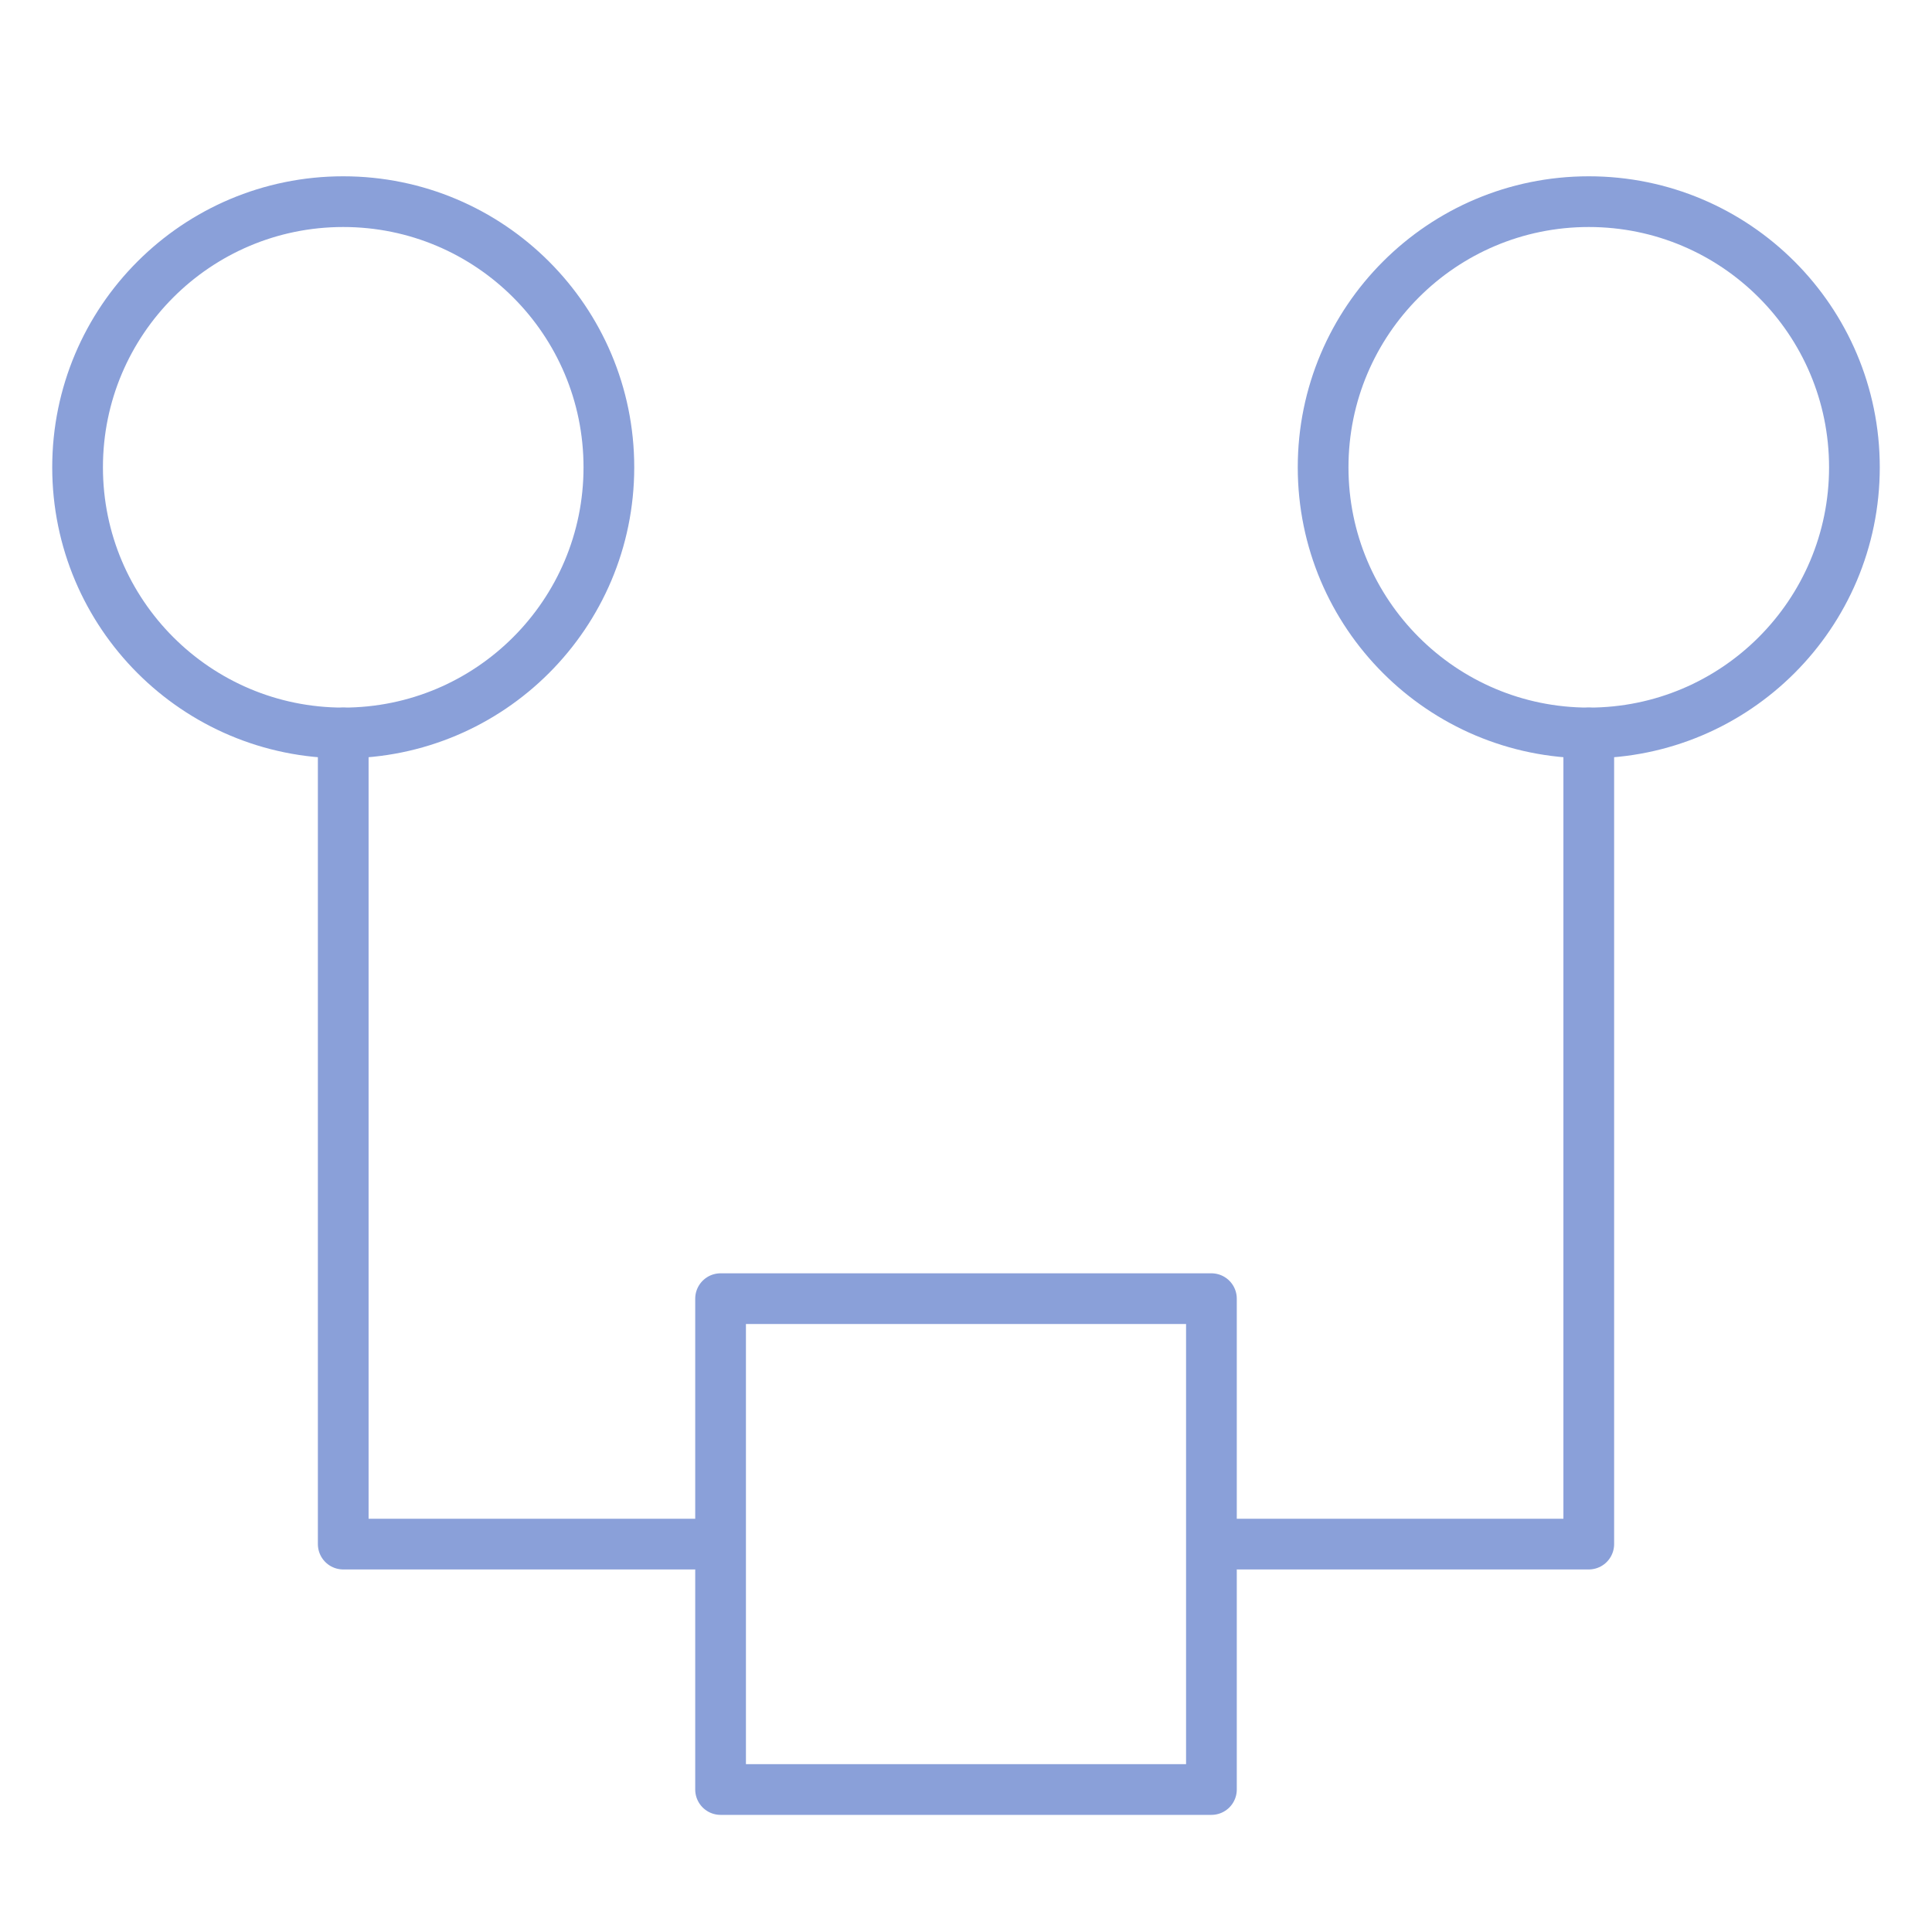
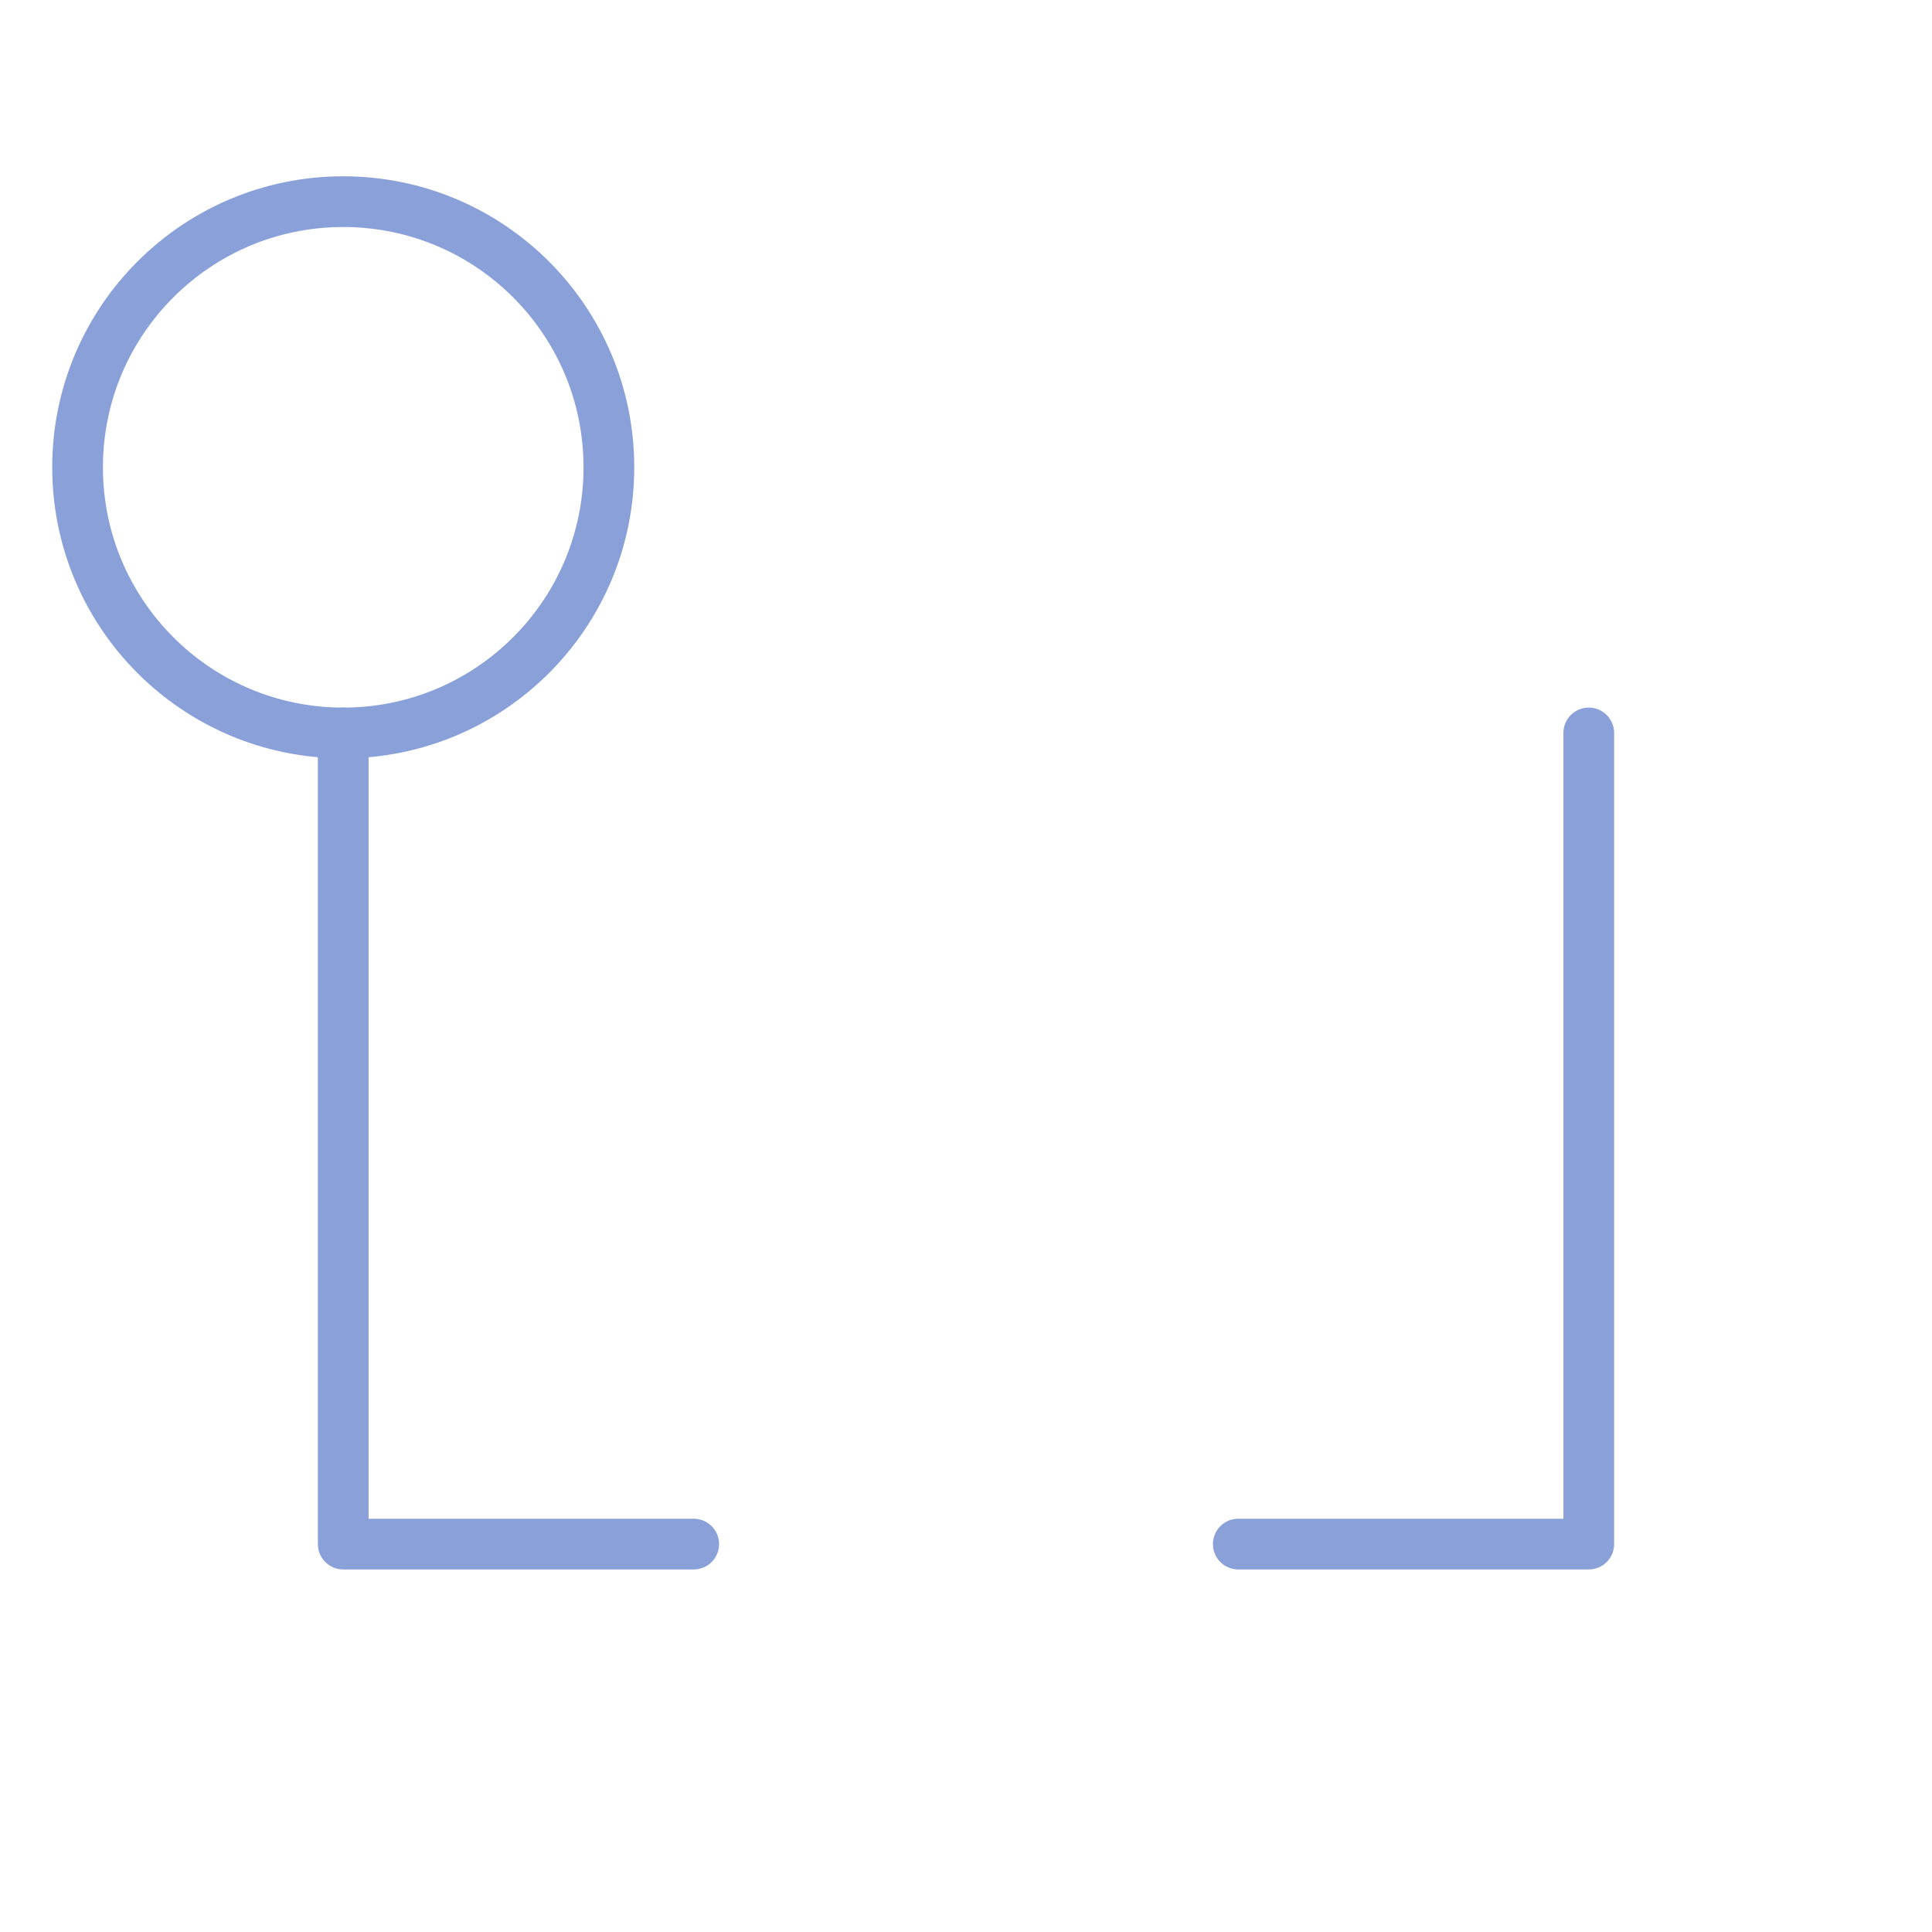
<svg xmlns="http://www.w3.org/2000/svg" id="Layer_1" data-name="Layer 1" viewBox="0 0 64 64">
  <defs>
    <style>.cls-1{fill:none;stroke:#8aa0d9;stroke-linecap:round;stroke-linejoin:round;stroke-width:1.68px;}</style>
  </defs>
  <circle class="cls-1" cx="11.37" cy="15.48" r="8.8" />
-   <circle class="cls-1" cx="52.63" cy="15.48" r="8.8" />
-   <rect class="cls-1" x="23.87" y="43.02" width="16.26" height="16.26" />
  <polyline class="cls-1" points="52.63 24.28 52.63 51.15 41.02 51.15" />
  <polyline class="cls-1" points="11.37 24.28 11.37 51.15 22.98 51.15" />
</svg>